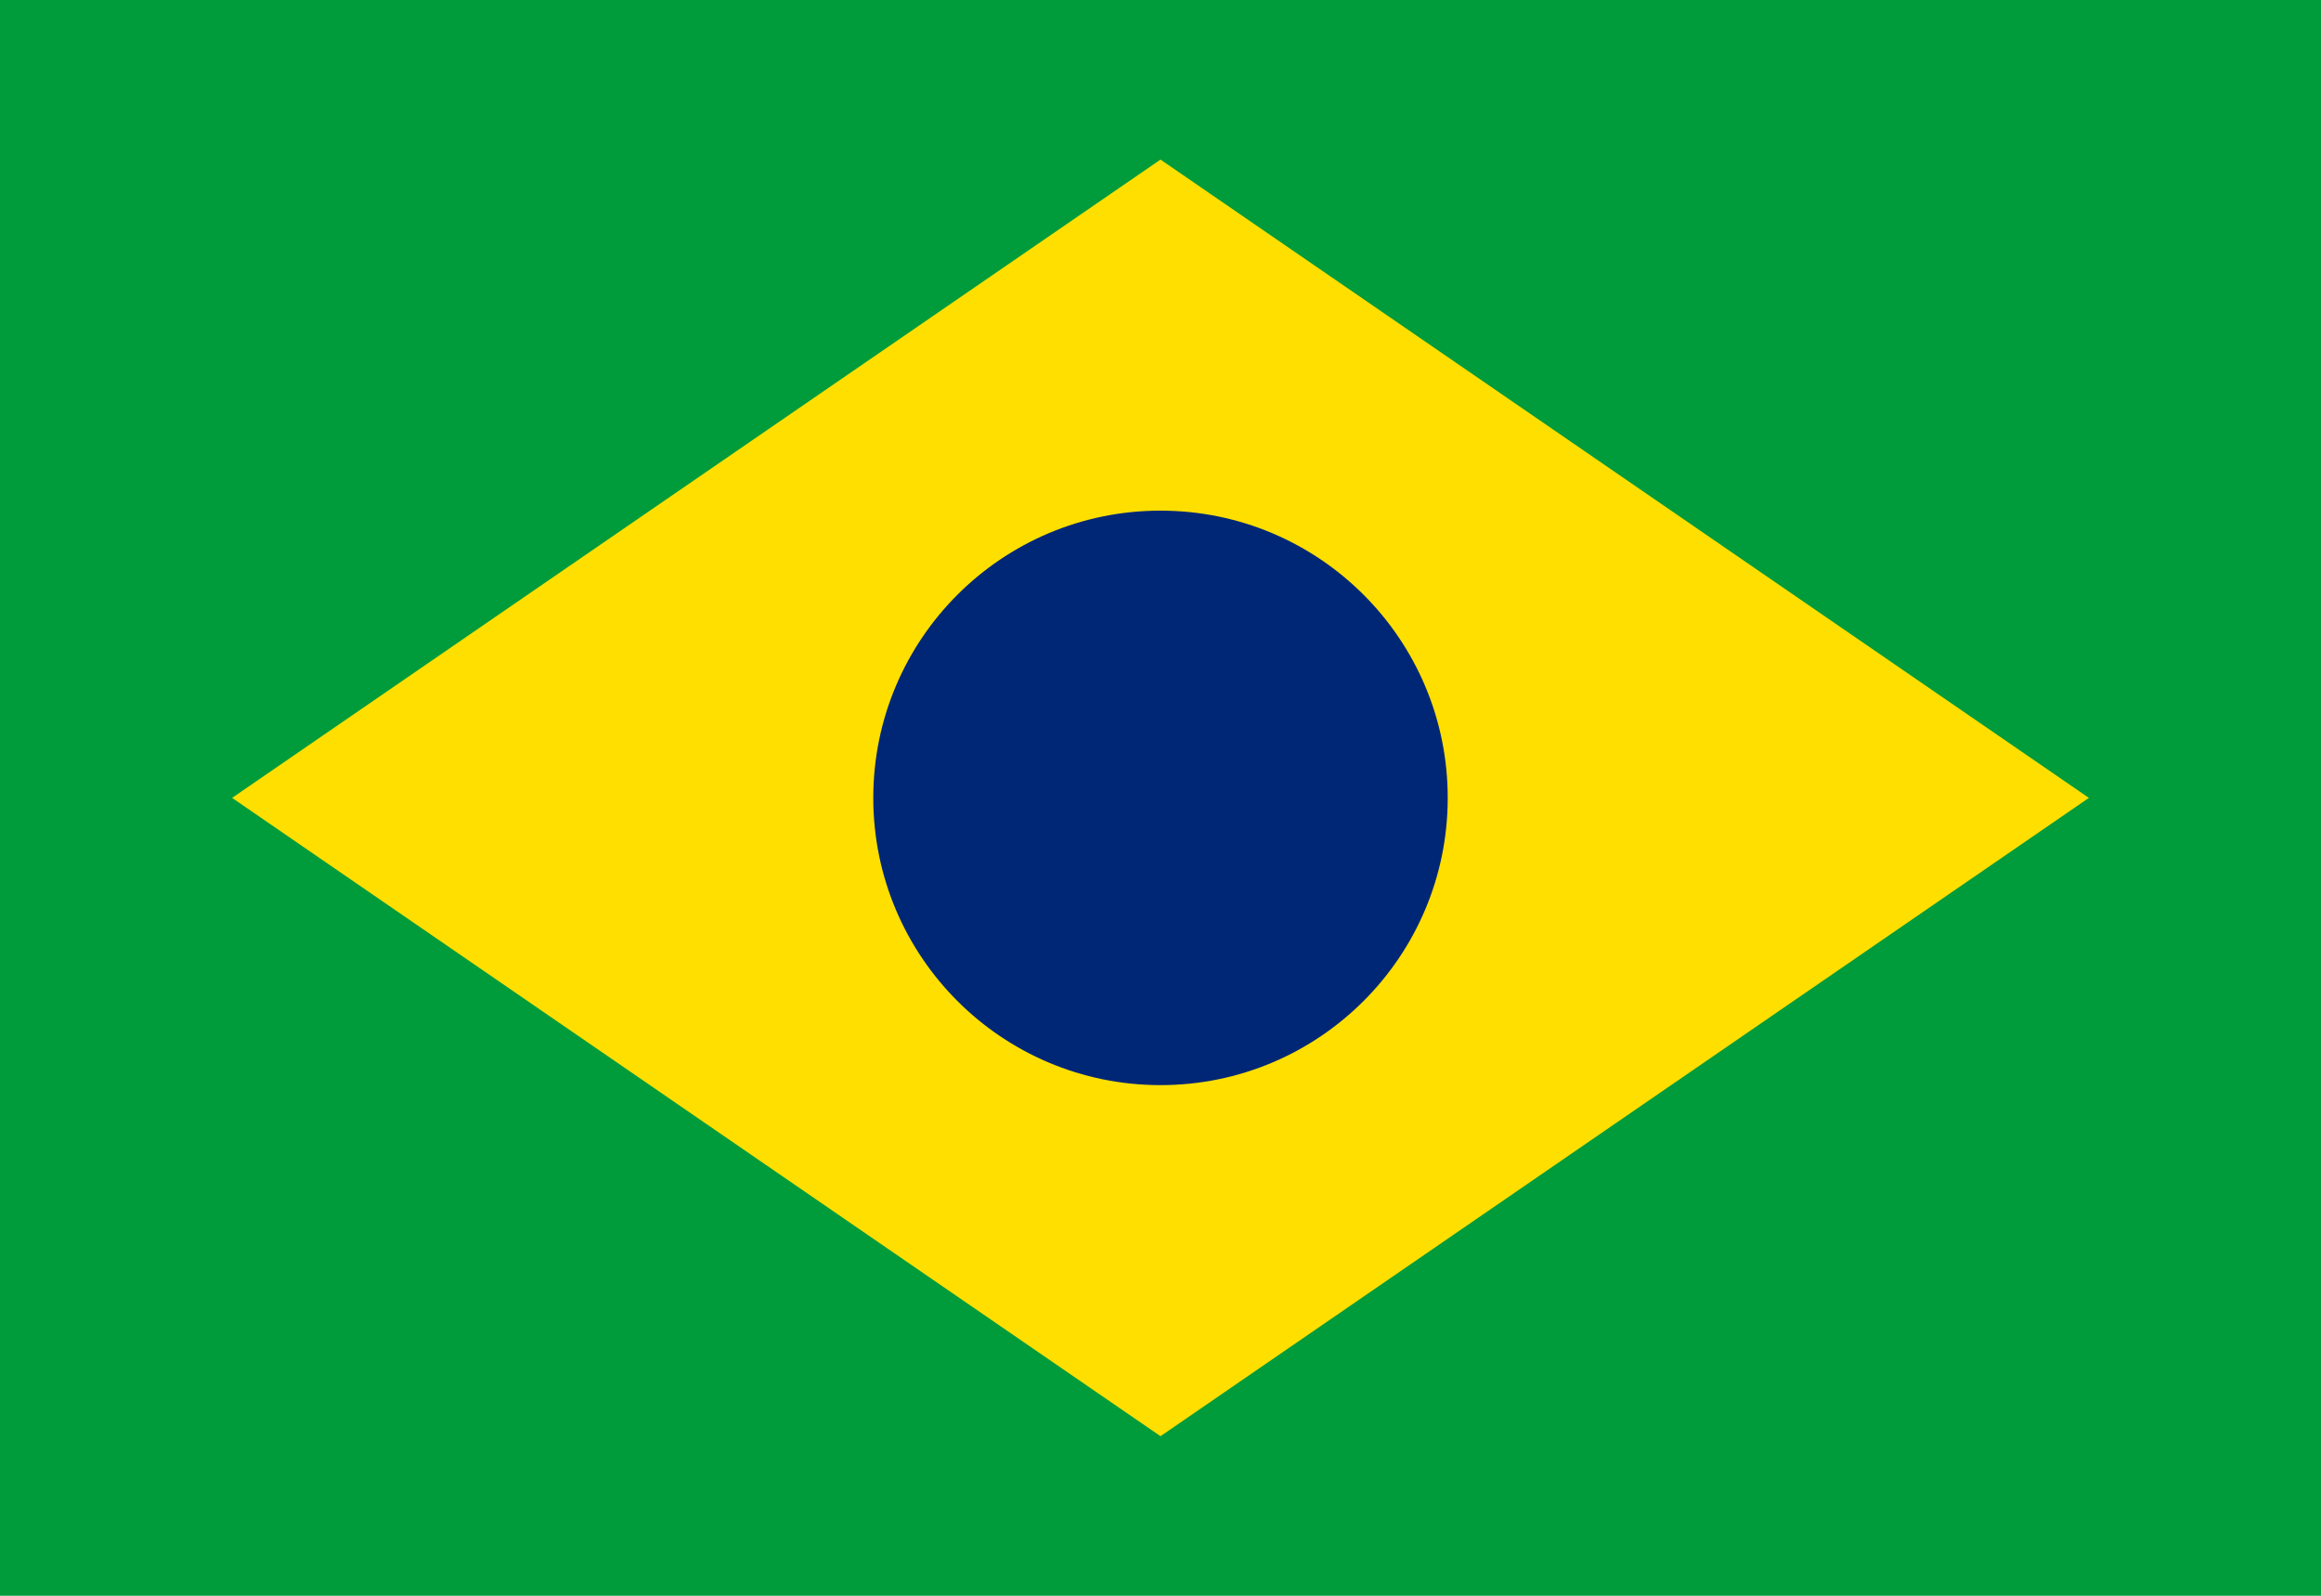
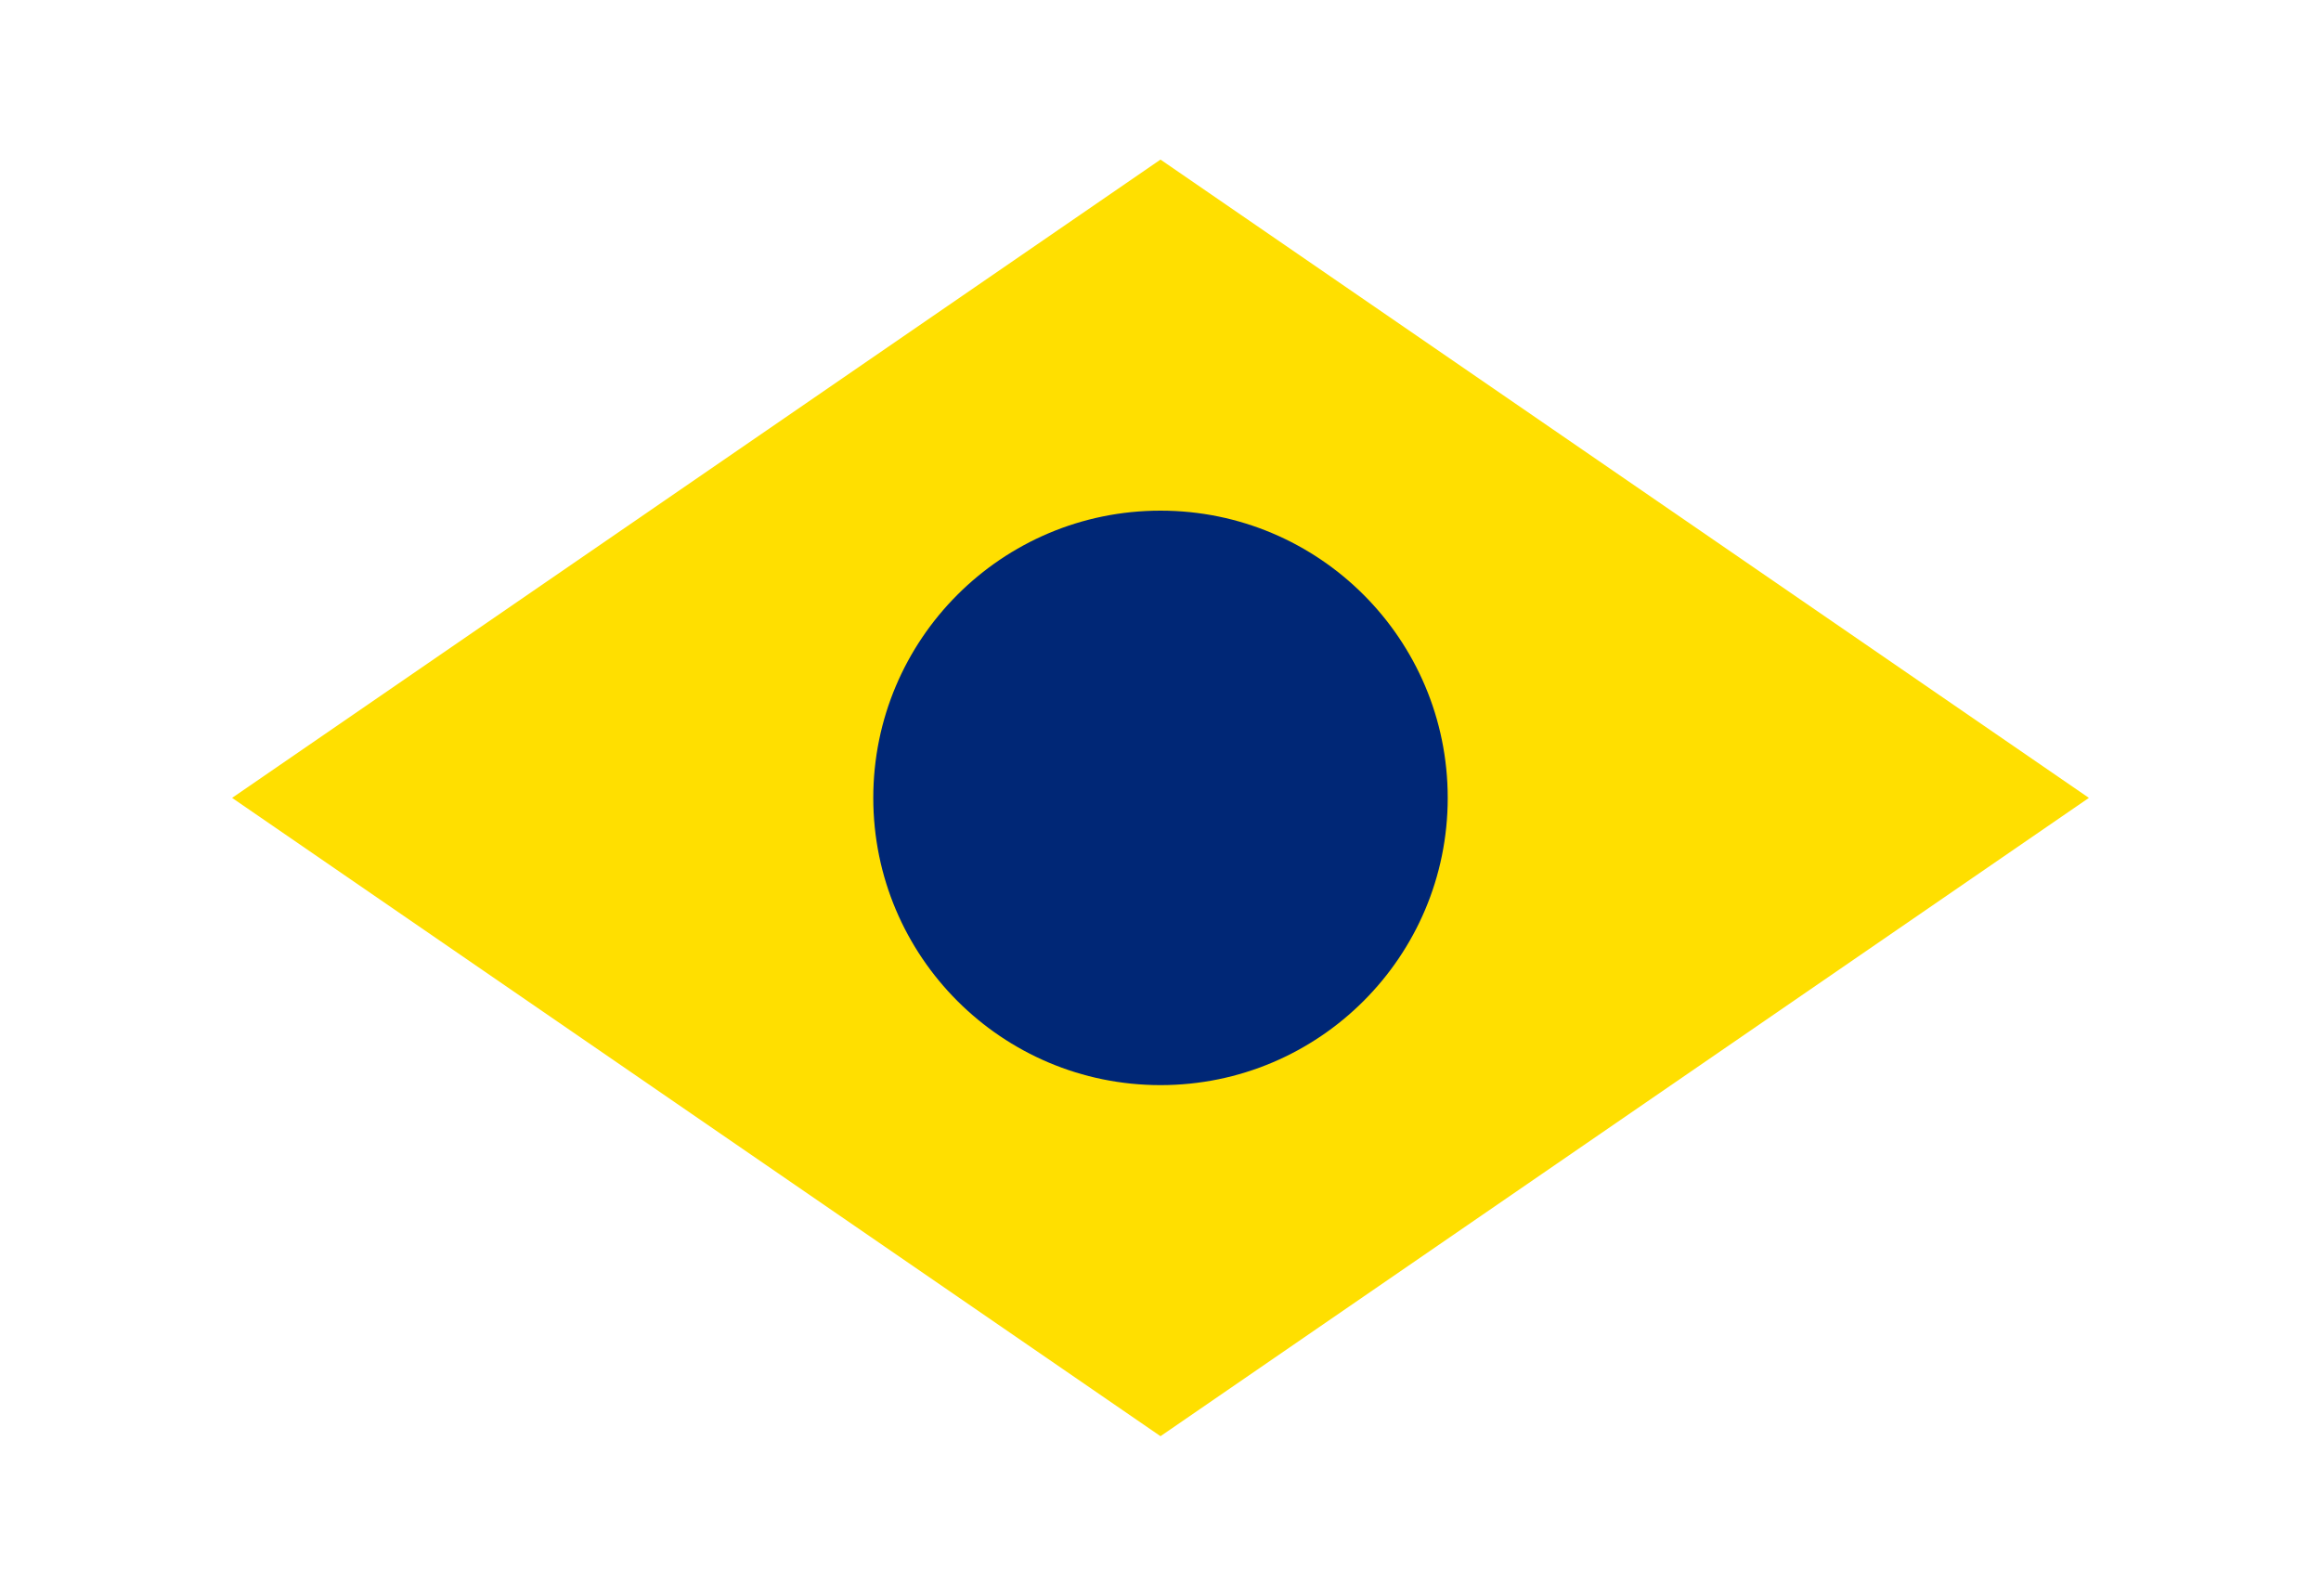
<svg xmlns="http://www.w3.org/2000/svg" viewBox="0 0 320 220" width="320" height="220">
-   <rect width="320" height="220" fill="#009C3B" />
  <polygon points="160.0,22.0 288.0,110.0 160.0,198.0 32.0,110.0" fill="#FFDF00" />
  <circle cx="160.0" cy="110.0" r="39.6" fill="#002776" />
</svg>